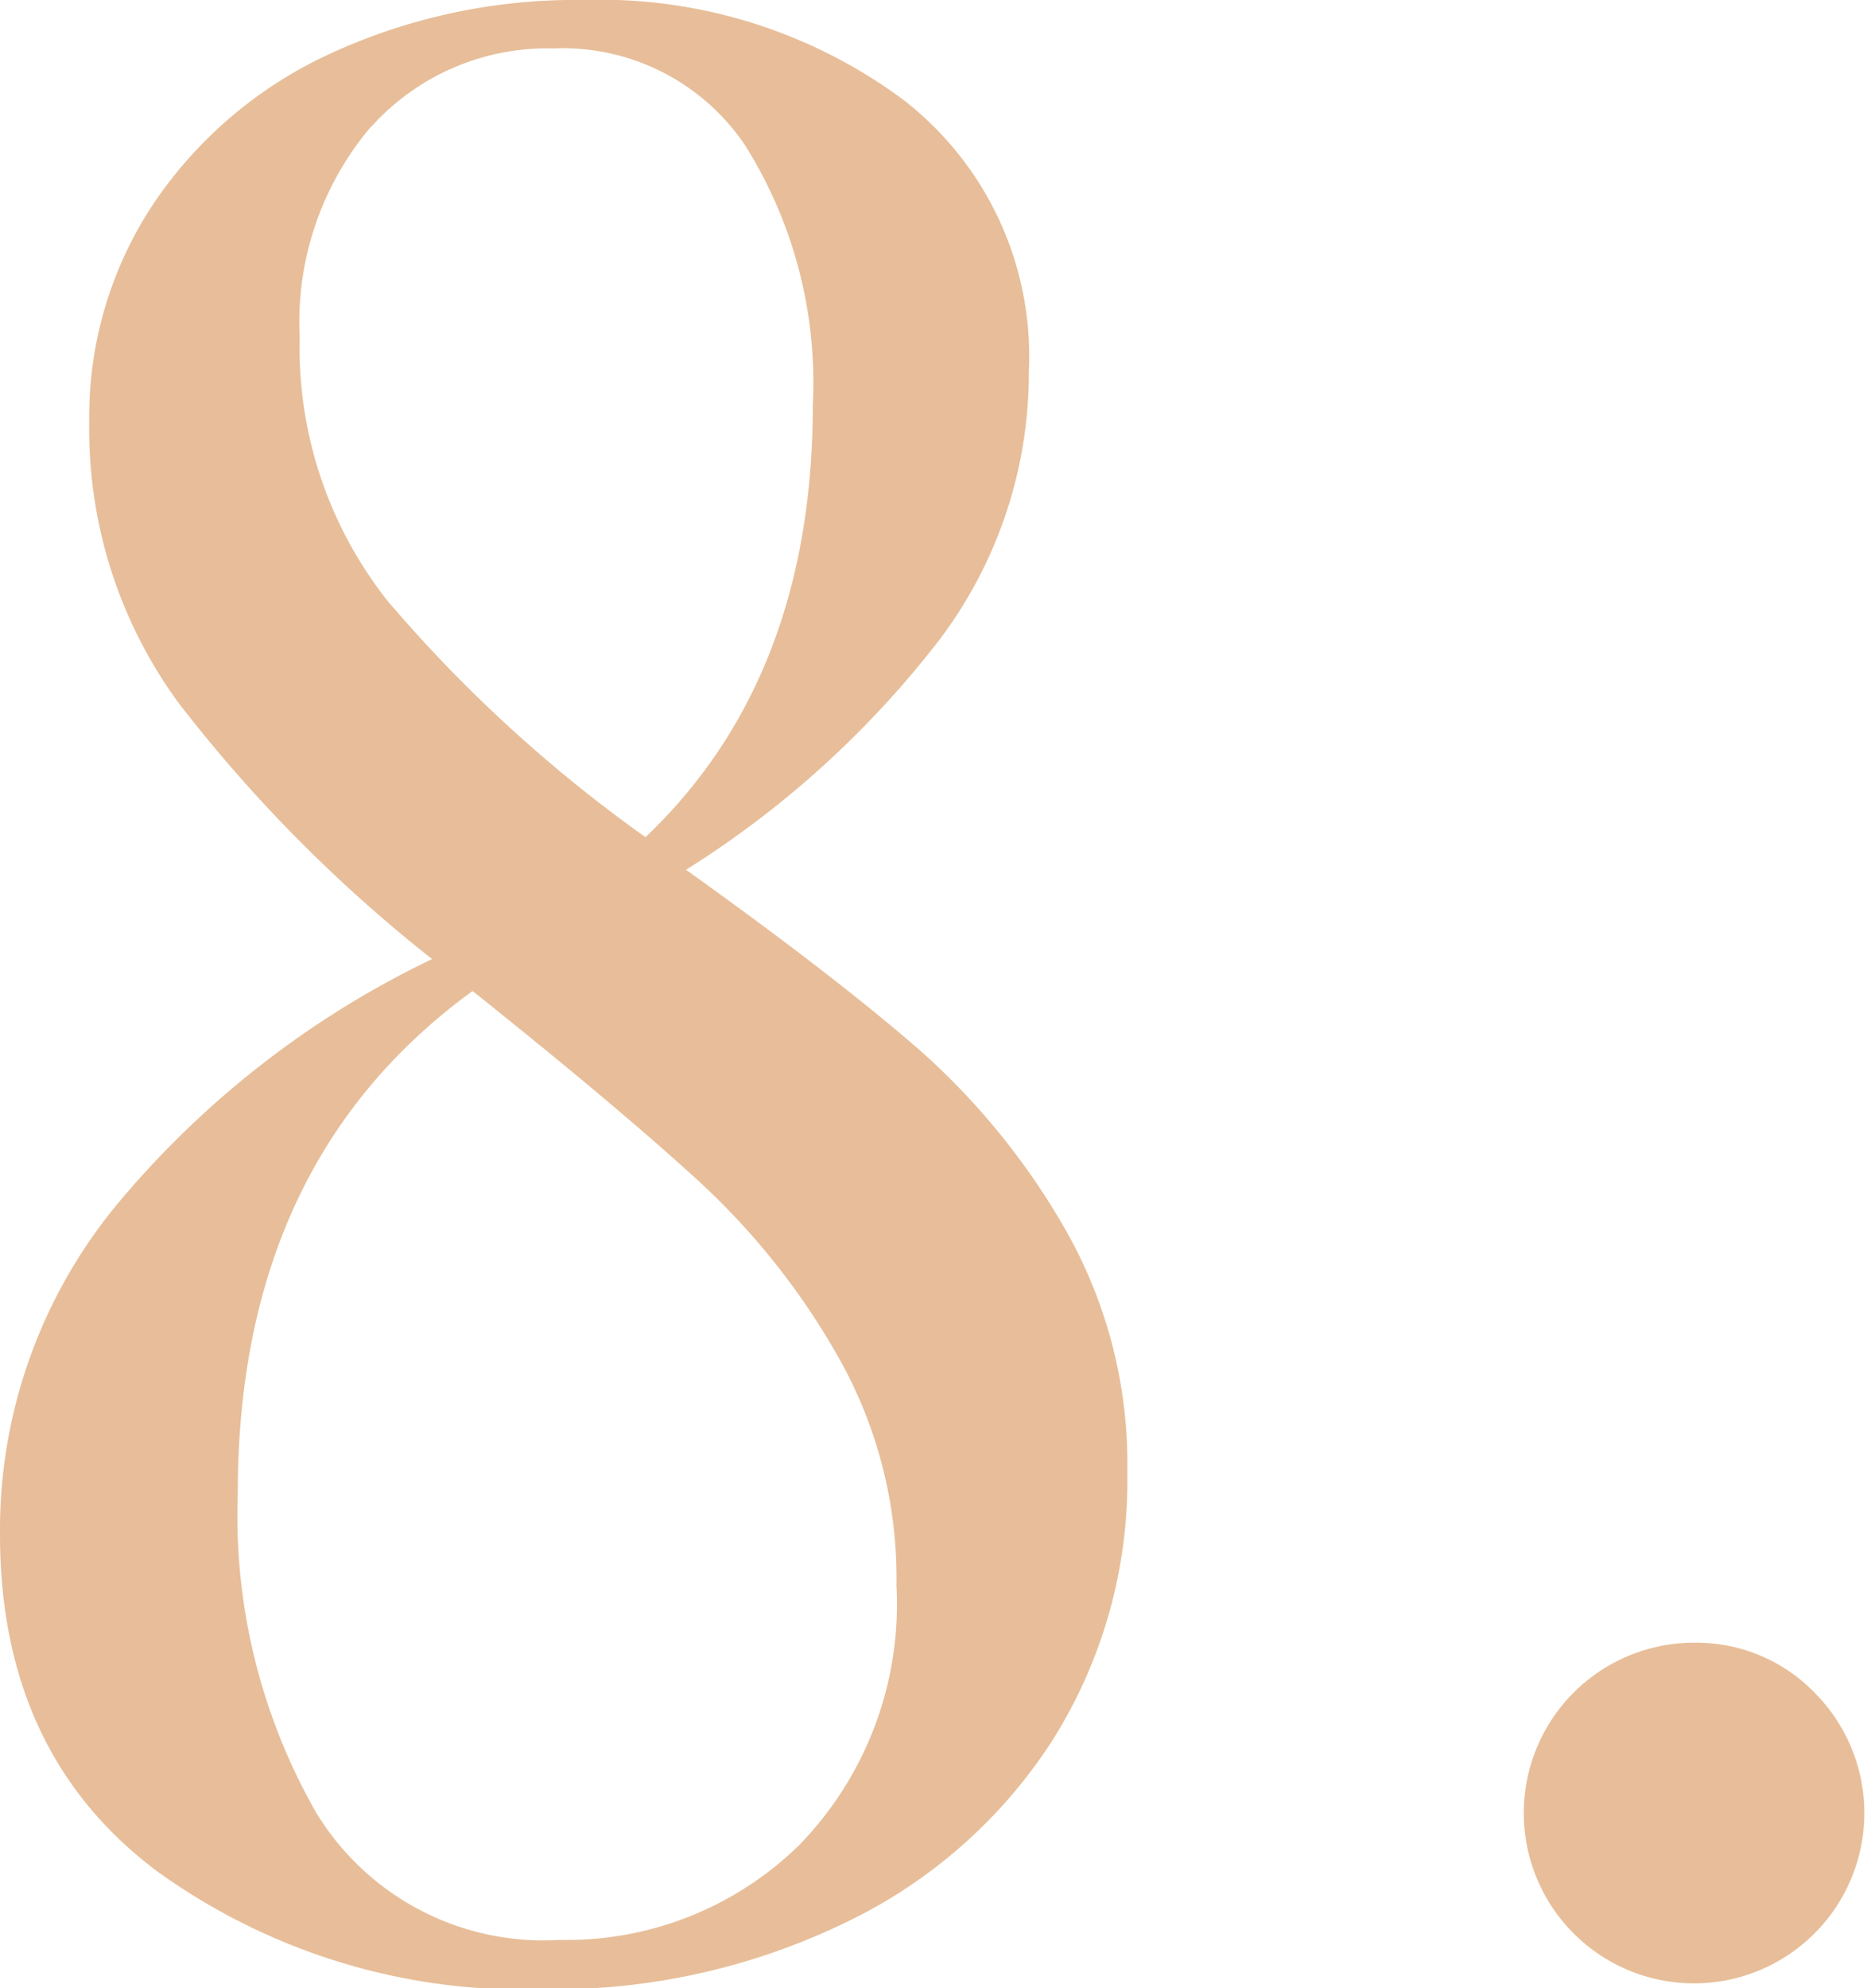
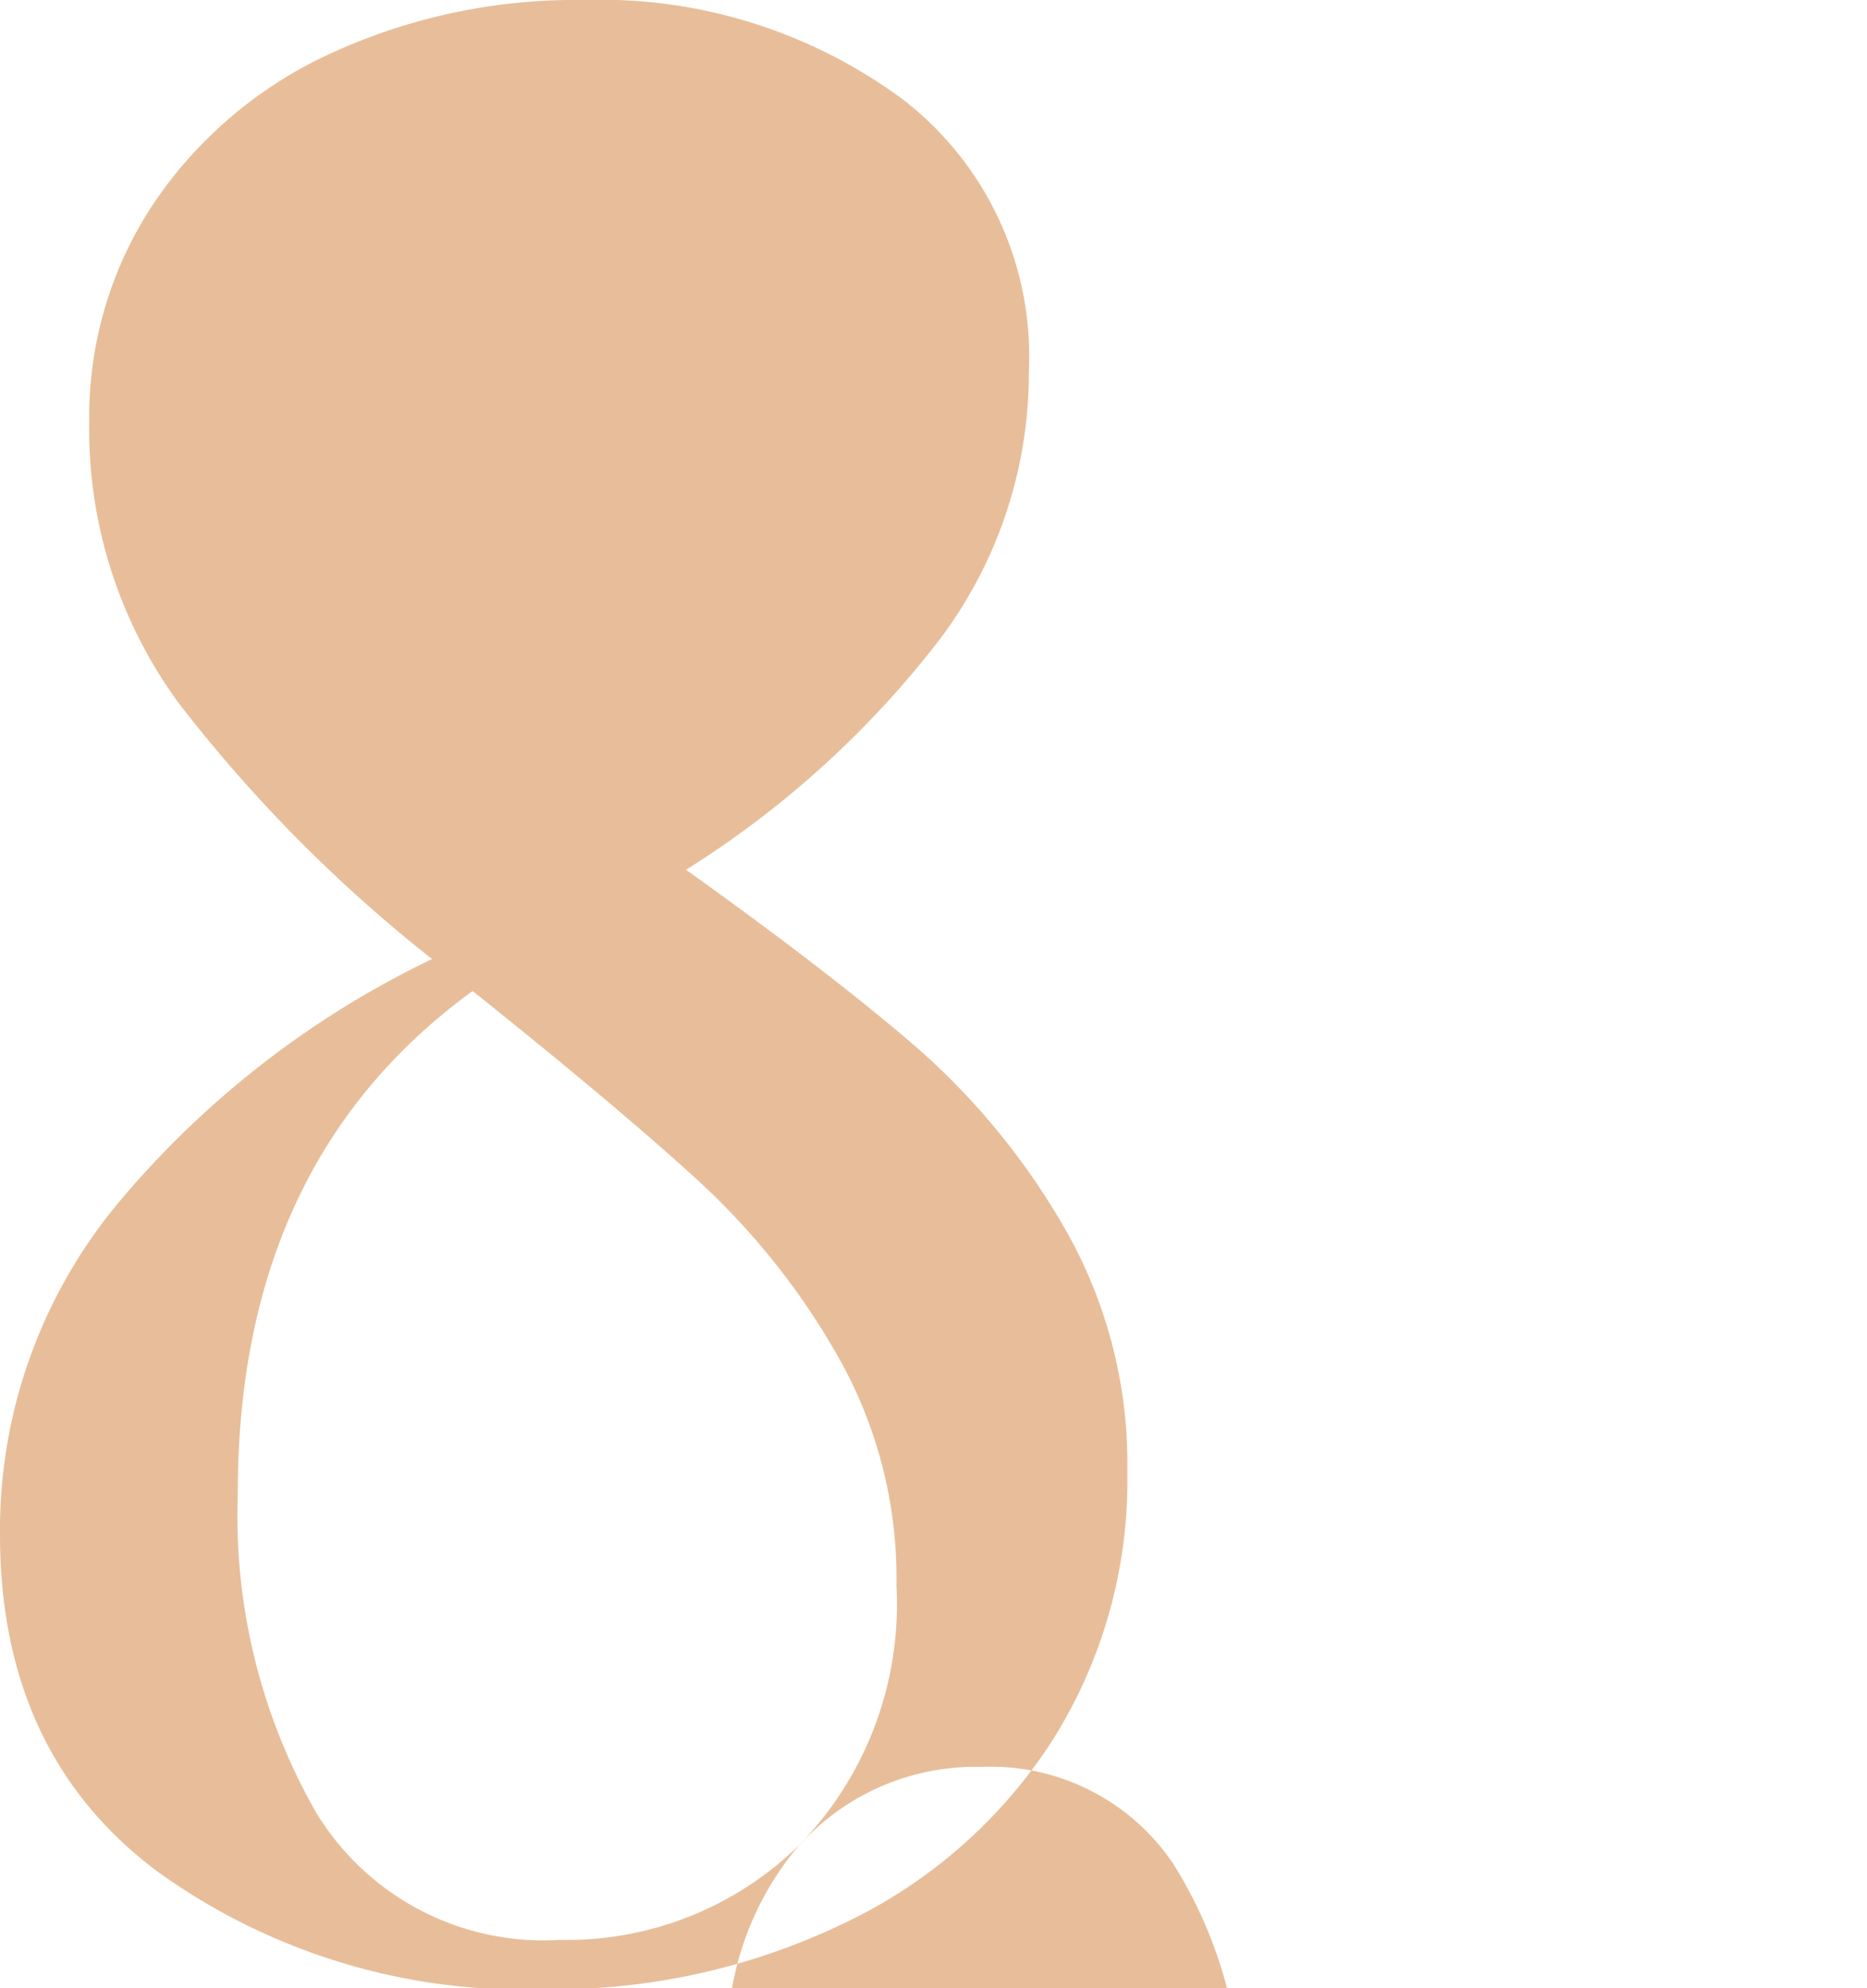
<svg xmlns="http://www.w3.org/2000/svg" viewBox="0 0 56.69 60.35">
  <defs>
    <style>.cls-1{fill:#e7be99;}</style>
  </defs>
  <g id="レイヤー_2" data-name="レイヤー 2">
-     <path id="TEX" d="M28 31.94a21.58 21.58 0 0 1 4.39 5.45 14.35 14.35 0 0 1 1.84 7.3 14.76 14.76 0 0 1-2.29 8.16 15.33 15.33 0 0 1-6.32 5.53 20.31 20.31 0 0 1-9.1 2 19 19 0 0 1-11.76-3.59Q0 53.22 0 46.58a15.5 15.5 0 0 1 3.61-10.09 28.39 28.39 0 0 1 9.51-7.38 44.45 44.45 0 0 1-7.71-7.79 14.06 14.06 0 0 1-2.7-8.53 11.66 11.66 0 0 1 2-6.68 13 13 0 0 1 5.38-4.51A17.78 17.78 0 0 1 17.71 0a15.45 15.45 0 0 1 9.68 3 9.83 9.83 0 0 1 3.85 8.28 13.43 13.43 0 0 1-2.7 8.12 29.44 29.44 0 0 1-7.71 7q4.59 3.28 7.17 5.54zM24.27 56a10.48 10.48 0 0 0 2.95-7.88 13.6 13.6 0 0 0-1.76-6.92 21.86 21.86 0 0 0-4.18-5.29q-2.41-2.22-6.93-5.83-7.14 5.19-7.13 15.27A18.16 18.16 0 0 0 9.59 55 8.07 8.07 0 0 0 17 58.88 10.08 10.08 0 0 0 24.27 56zm-13-52.16a9.17 9.17 0 0 0-2.17 6.4 12.38 12.38 0 0 0 2.67 8 42.93 42.93 0 0 0 7.83 7.17q5.08-4.83 5.08-13.12a13.53 13.53 0 0 0-2.05-7.87 6.67 6.67 0 0 0-5.82-2.95 7.19 7.19 0 0 0-5.54 2.38zm43.86 47.57a5.17 5.17 0 1 1-3.69-1.55 5 5 0 0 1 3.69 1.55z" class="cls-1" />
+     <path id="TEX" d="M28 31.94a21.58 21.58 0 0 1 4.39 5.45 14.35 14.35 0 0 1 1.84 7.3 14.76 14.76 0 0 1-2.29 8.16 15.33 15.33 0 0 1-6.32 5.53 20.31 20.31 0 0 1-9.1 2 19 19 0 0 1-11.76-3.59Q0 53.22 0 46.58a15.5 15.5 0 0 1 3.61-10.09 28.39 28.39 0 0 1 9.51-7.38 44.45 44.45 0 0 1-7.71-7.79 14.06 14.06 0 0 1-2.7-8.53 11.66 11.66 0 0 1 2-6.68 13 13 0 0 1 5.38-4.51A17.78 17.78 0 0 1 17.71 0a15.45 15.45 0 0 1 9.68 3 9.83 9.83 0 0 1 3.85 8.28 13.43 13.43 0 0 1-2.7 8.12 29.44 29.44 0 0 1-7.71 7q4.59 3.28 7.17 5.54zM24.27 56a10.48 10.48 0 0 0 2.95-7.88 13.6 13.6 0 0 0-1.76-6.92 21.86 21.86 0 0 0-4.18-5.29q-2.41-2.22-6.93-5.83-7.14 5.19-7.13 15.27A18.16 18.16 0 0 0 9.59 55 8.07 8.07 0 0 0 17 58.88 10.08 10.08 0 0 0 24.27 56za9.17 9.17 0 0 0-2.17 6.4 12.38 12.38 0 0 0 2.67 8 42.93 42.93 0 0 0 7.83 7.17q5.08-4.83 5.08-13.12a13.53 13.53 0 0 0-2.05-7.87 6.67 6.67 0 0 0-5.82-2.95 7.19 7.19 0 0 0-5.54 2.38zm43.86 47.57a5.17 5.17 0 1 1-3.69-1.55 5 5 0 0 1 3.69 1.55z" class="cls-1" />
  </g>
</svg>